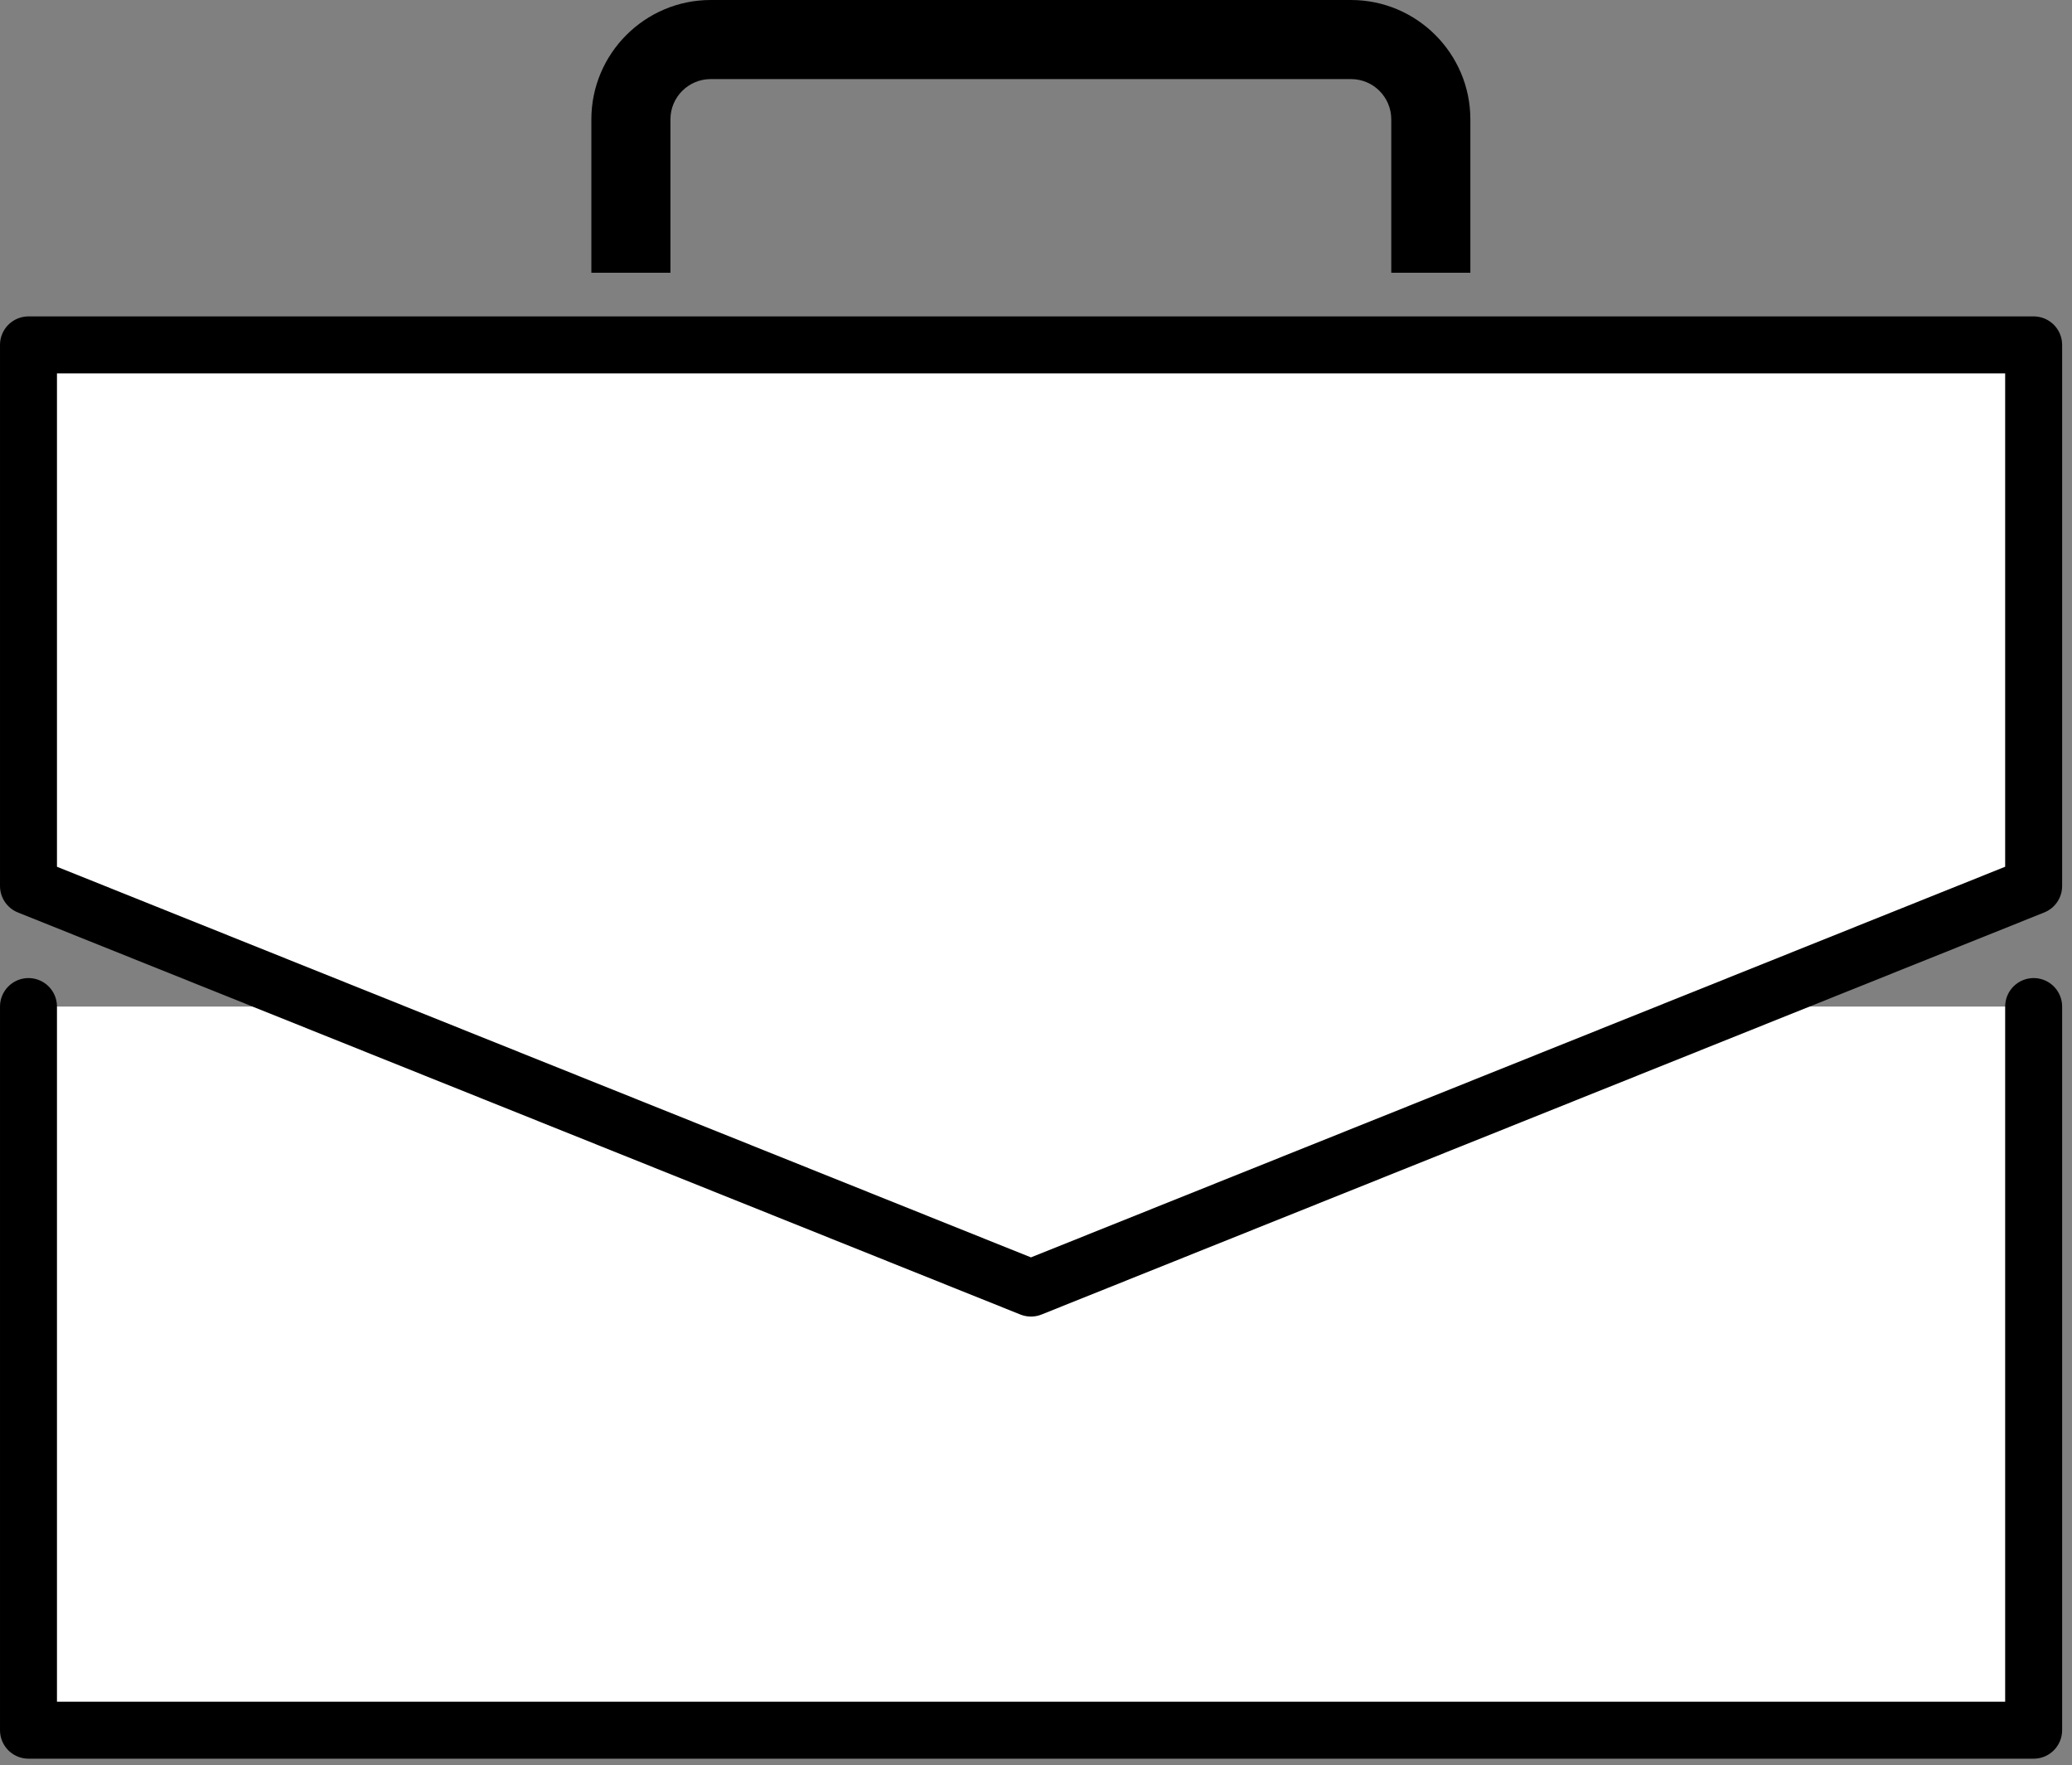
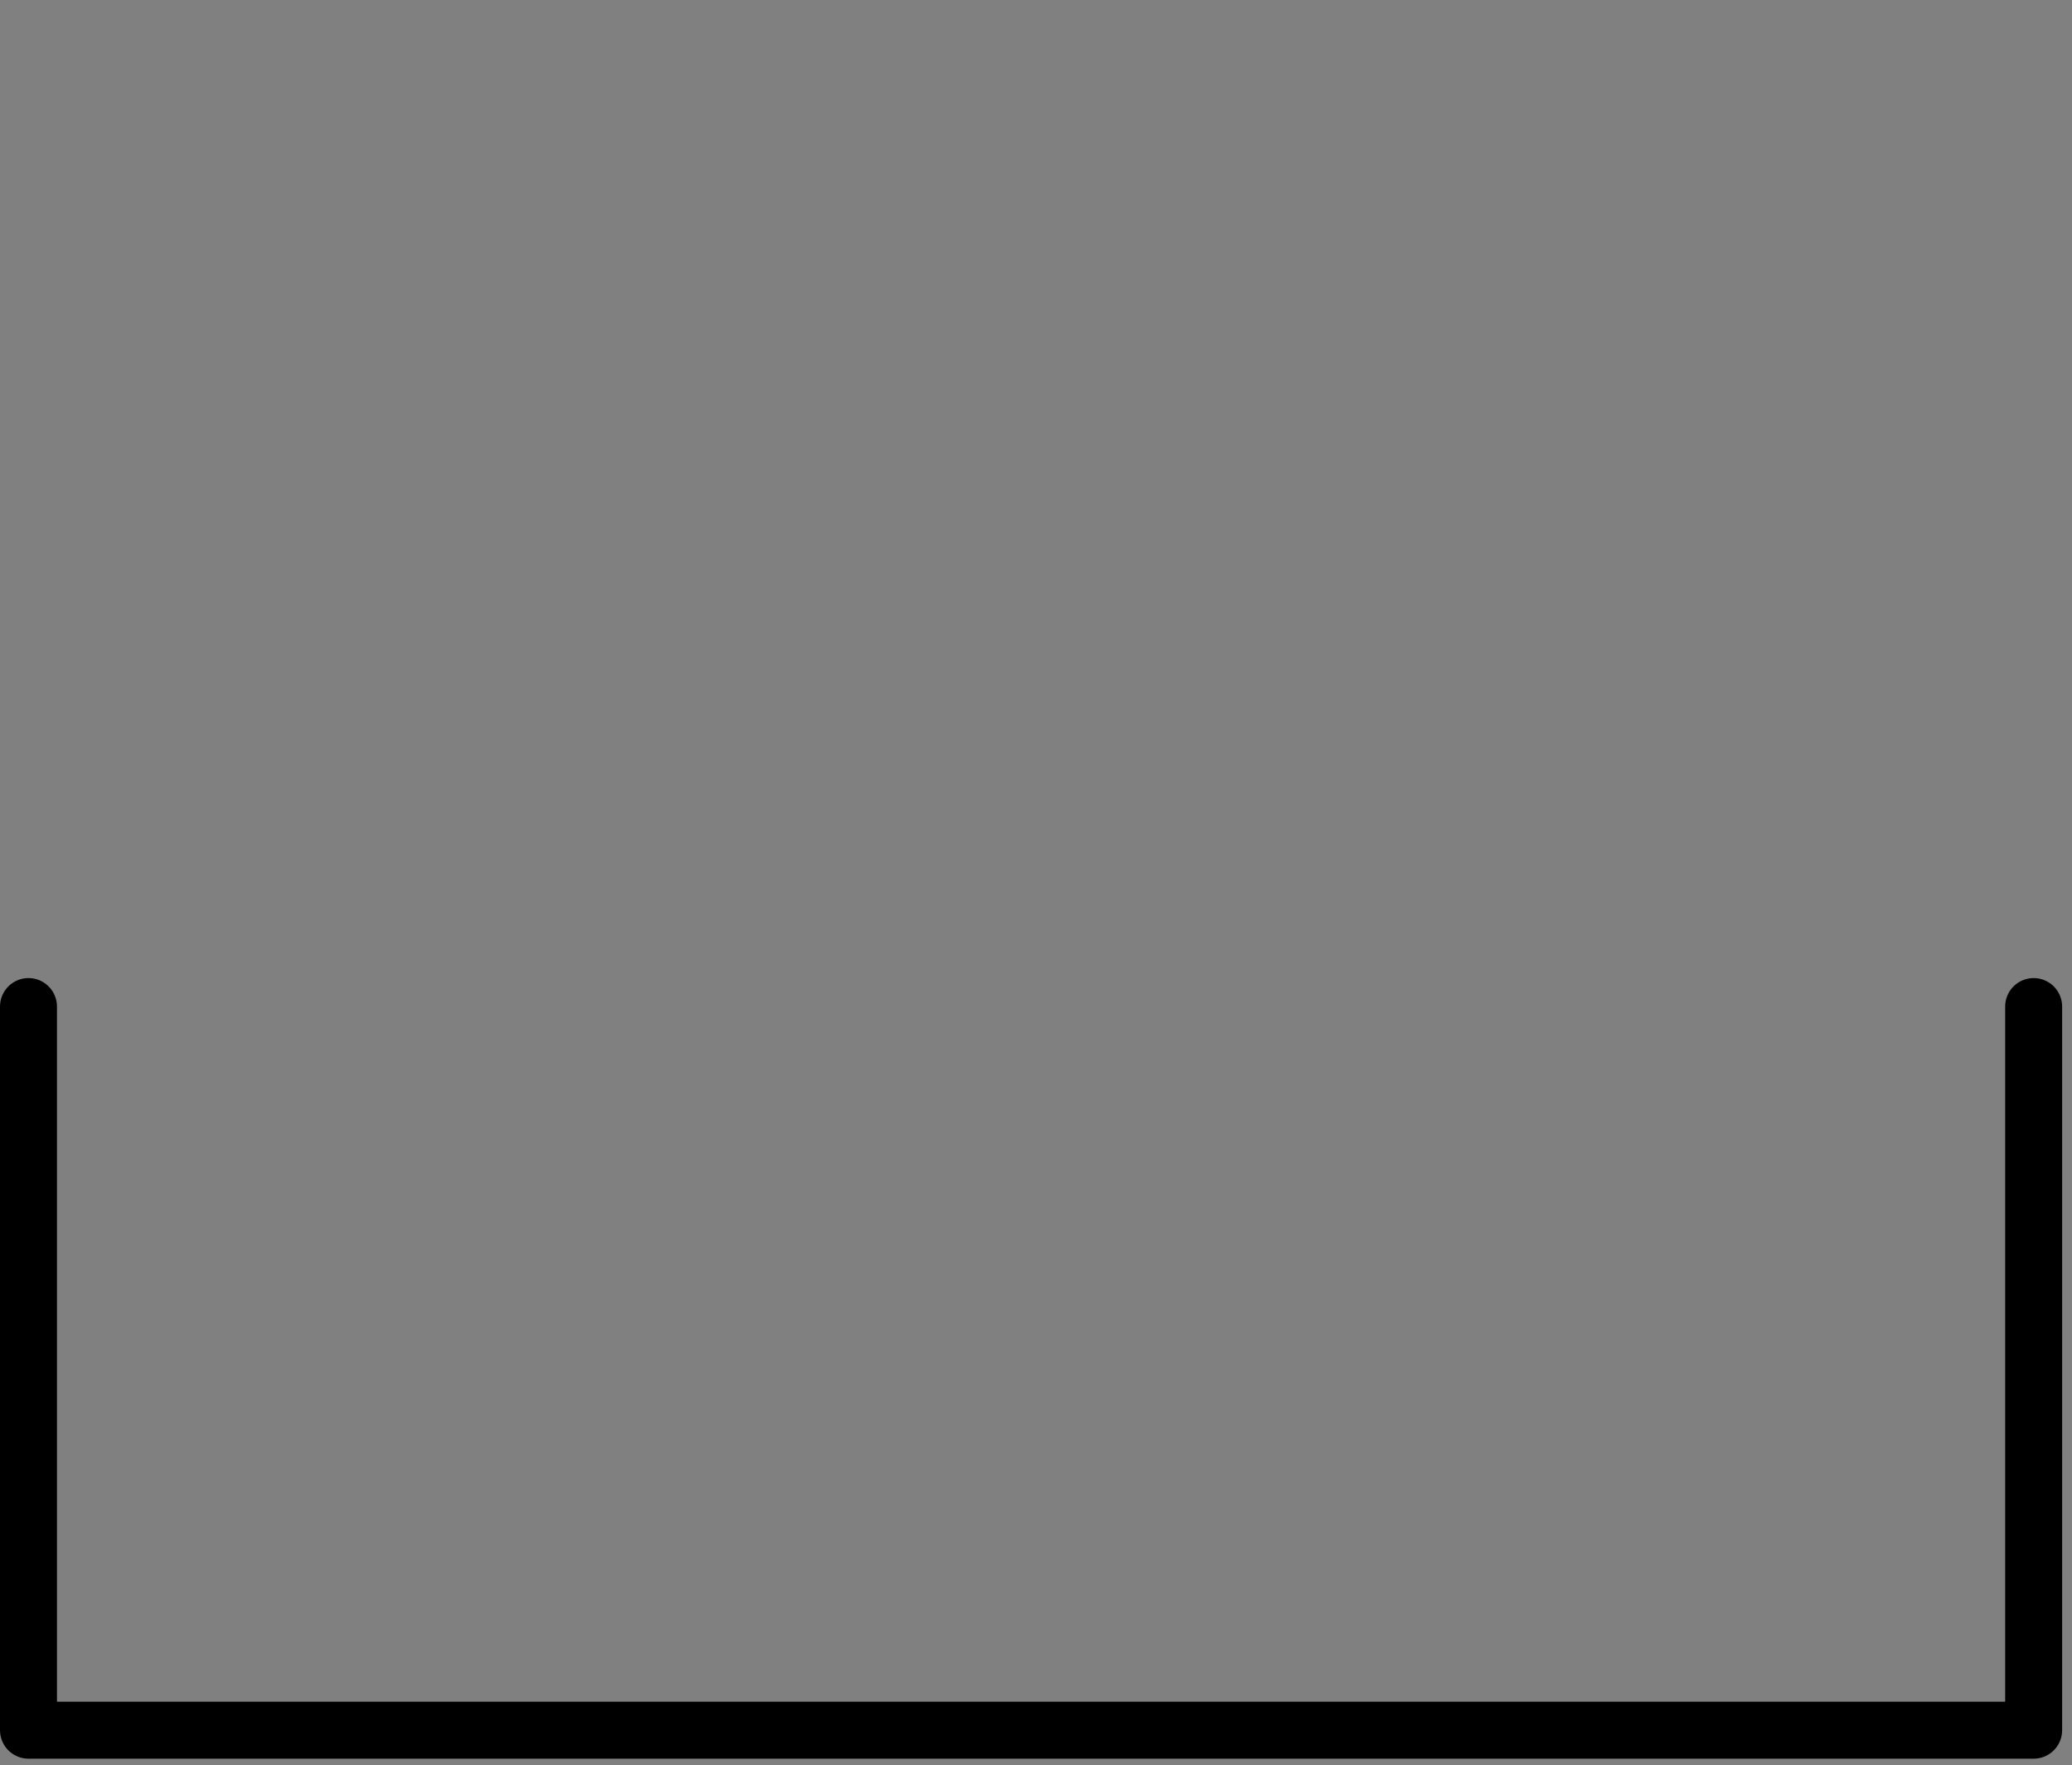
<svg xmlns="http://www.w3.org/2000/svg" width="155" height="132" viewBox="0 0 155 132" fill="none">
  <rect x="0" y="0" width="155" height="132" fill="#808080" stroke="none" />
-   <path d="M2.131 75.277V129.395H152.131V75.277" fill="white" style="fill:white;fill-opacity:1;" />
  <path d="M2.131 75.277V129.395H152.131V75.277" stroke="#2E3F50" style="stroke:#2E3F50;stroke:color(display-p3 0.18 0.247 0.314);stroke-opacity:1;" stroke-width="4.261" stroke-linecap="round" stroke-linejoin="round" />
-   <path d="M2.131 66.262V25.793H152.131V66.262L77.123 96.33L2.131 66.262Z" fill="white" stroke="#2E3F50" style="fill:white;fill-opacity:1;stroke:#2E3F50;stroke:color(display-p3 0.18 0.247 0.314);stroke-opacity:1;" stroke-width="4.261" stroke-linecap="round" stroke-linejoin="round" />
-   <path d="M109.993 20.398H104.077V8.925C104.077 7.271 102.736 5.915 101.068 5.915H53.164C51.51 5.915 50.154 7.256 50.154 8.925V20.398H44.238V8.925C44.238 4.008 48.246 0 53.164 0H101.068C105.985 0 109.993 4.008 109.993 8.925V20.398Z" fill="url(#paint0_radial_2146_2831)" style="" />
  <defs>
    <radialGradient id="paint0_radial_2146_2831" cx="0" cy="0" r="1" gradientUnits="userSpaceOnUse" gradientTransform="translate(44.521 0.611) scale(65.844 65.844)">
      <stop offset="0.16" stop-color="#4DC5DB" style="stop-color:#4DC5DB;stop-color:color(display-p3 0.302 0.772 0.859);stop-opacity:1;" />
      <stop offset="1" stop-color="#00A6B3" style="stop-color:#00A6B3;stop-color:color(display-p3 0 0.651 0.702);stop-opacity:1;" />
    </radialGradient>
  </defs>
</svg>